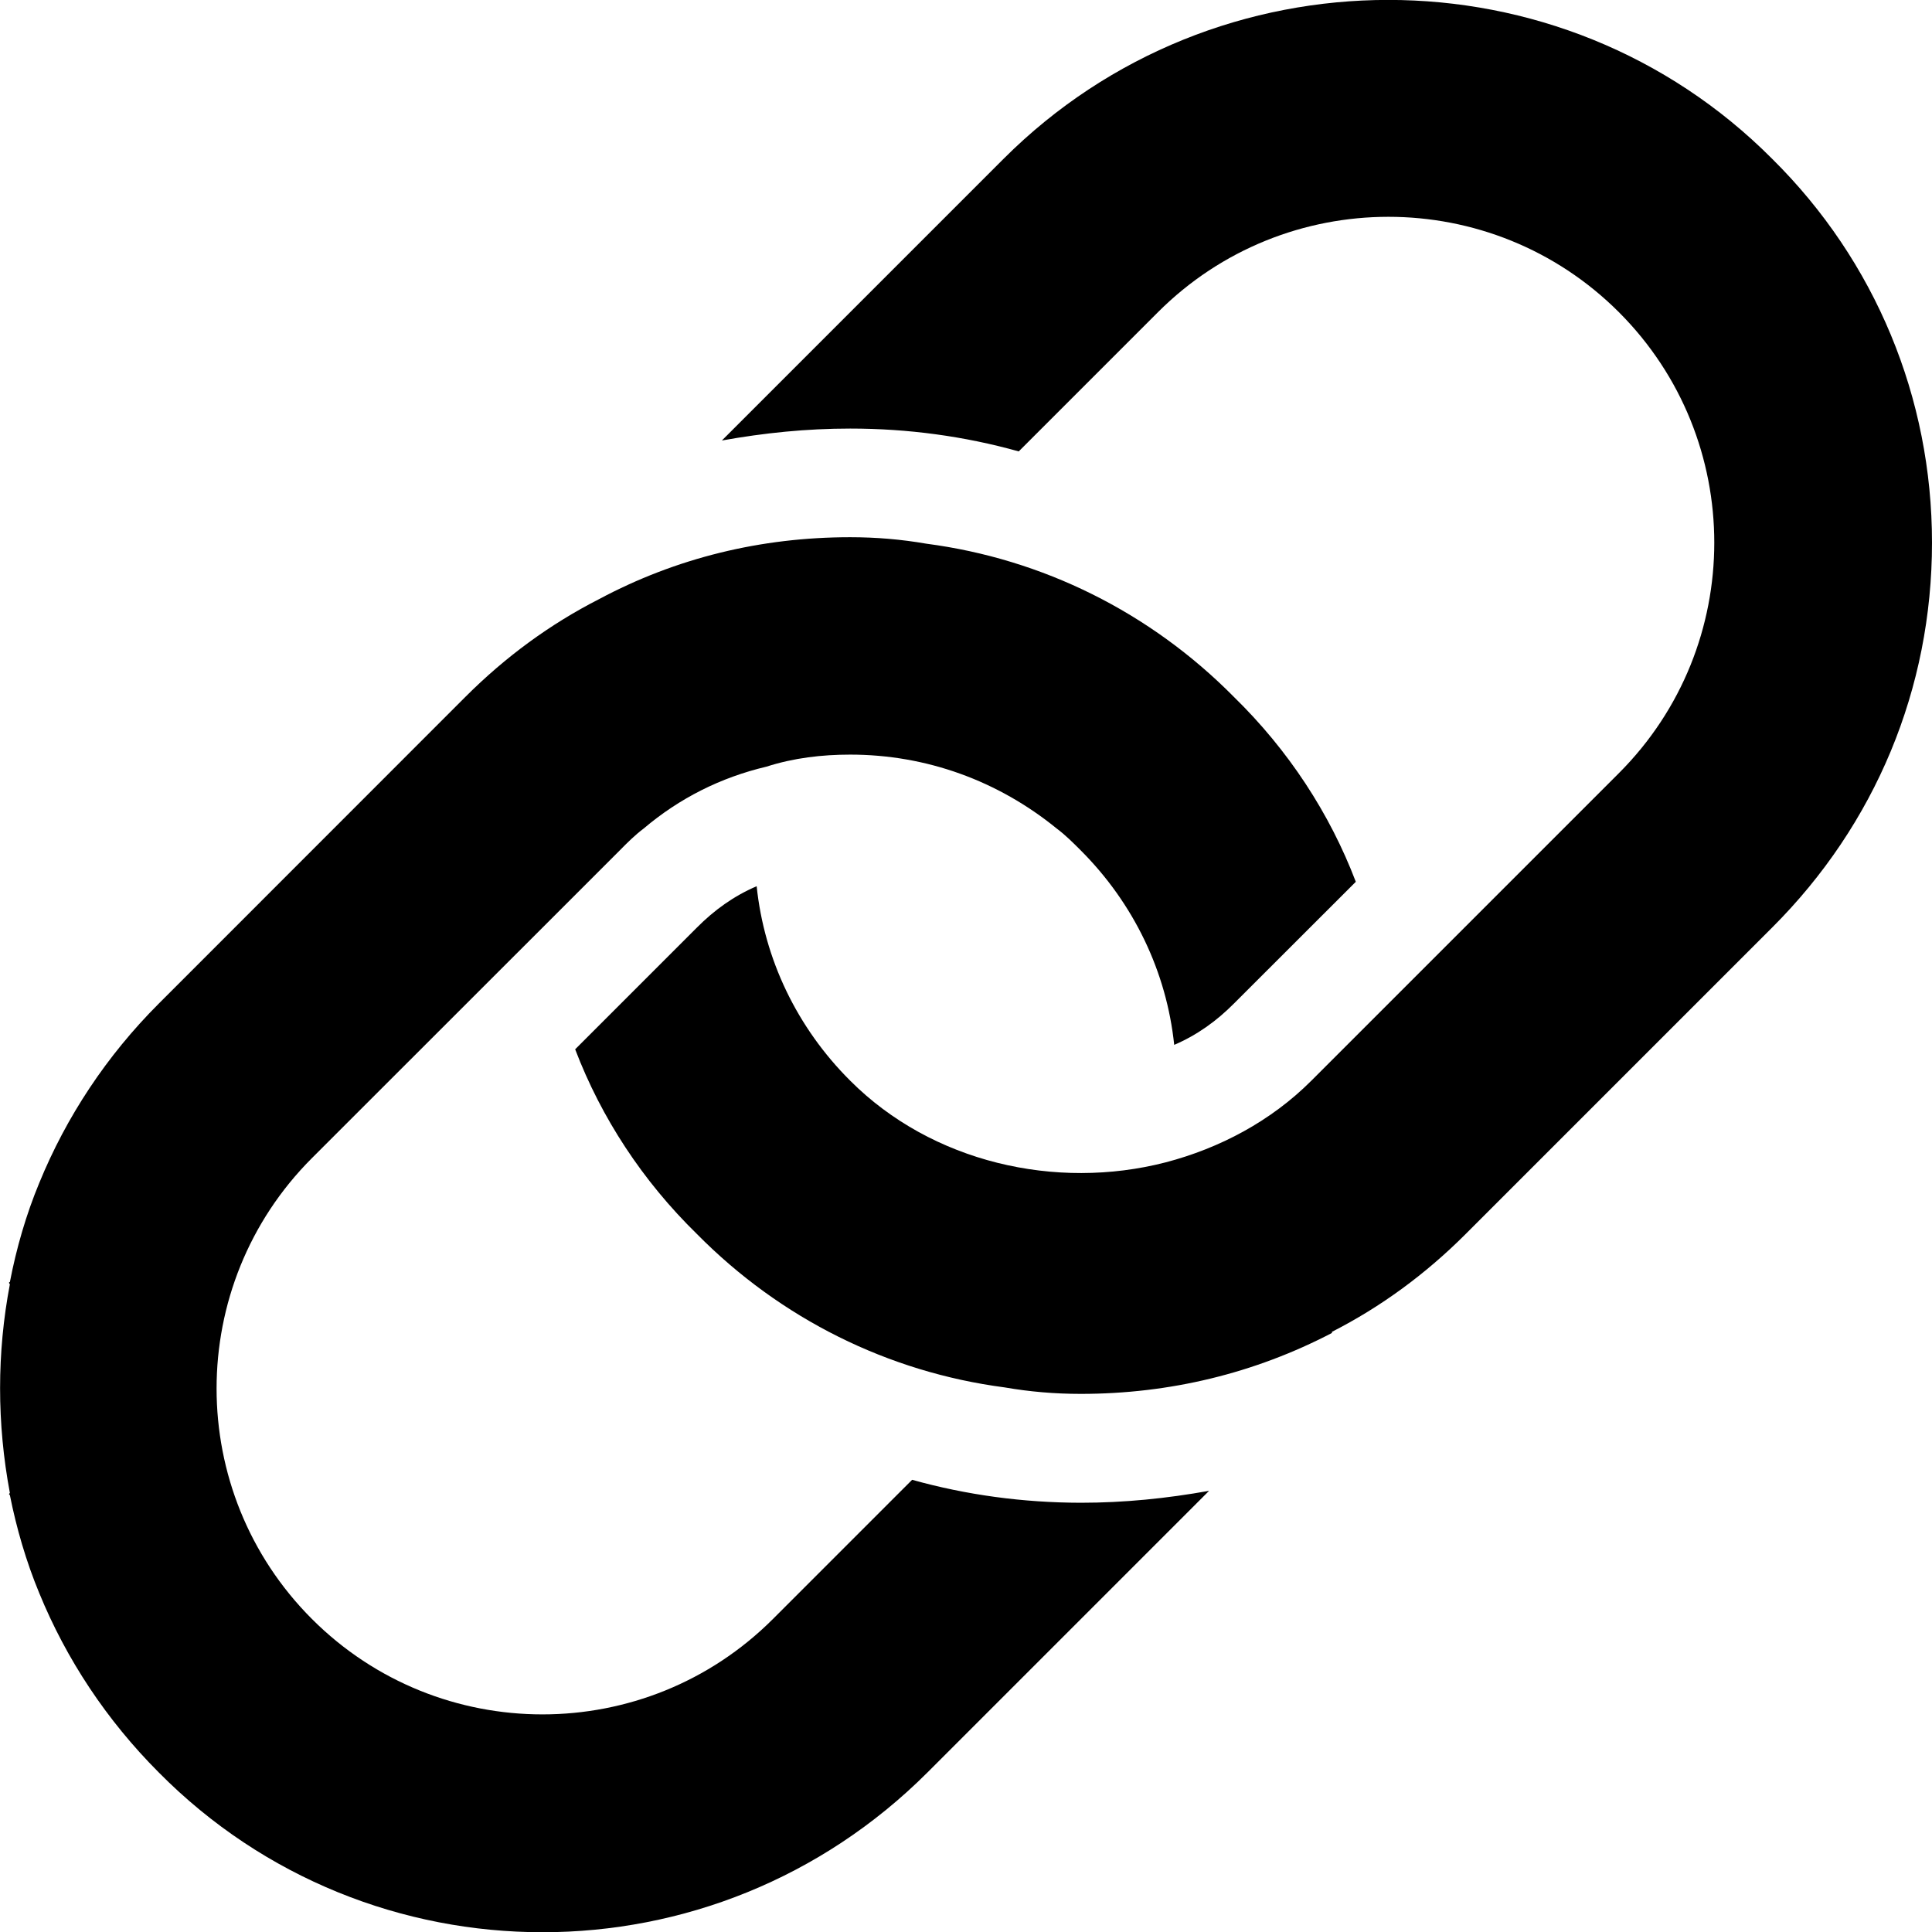
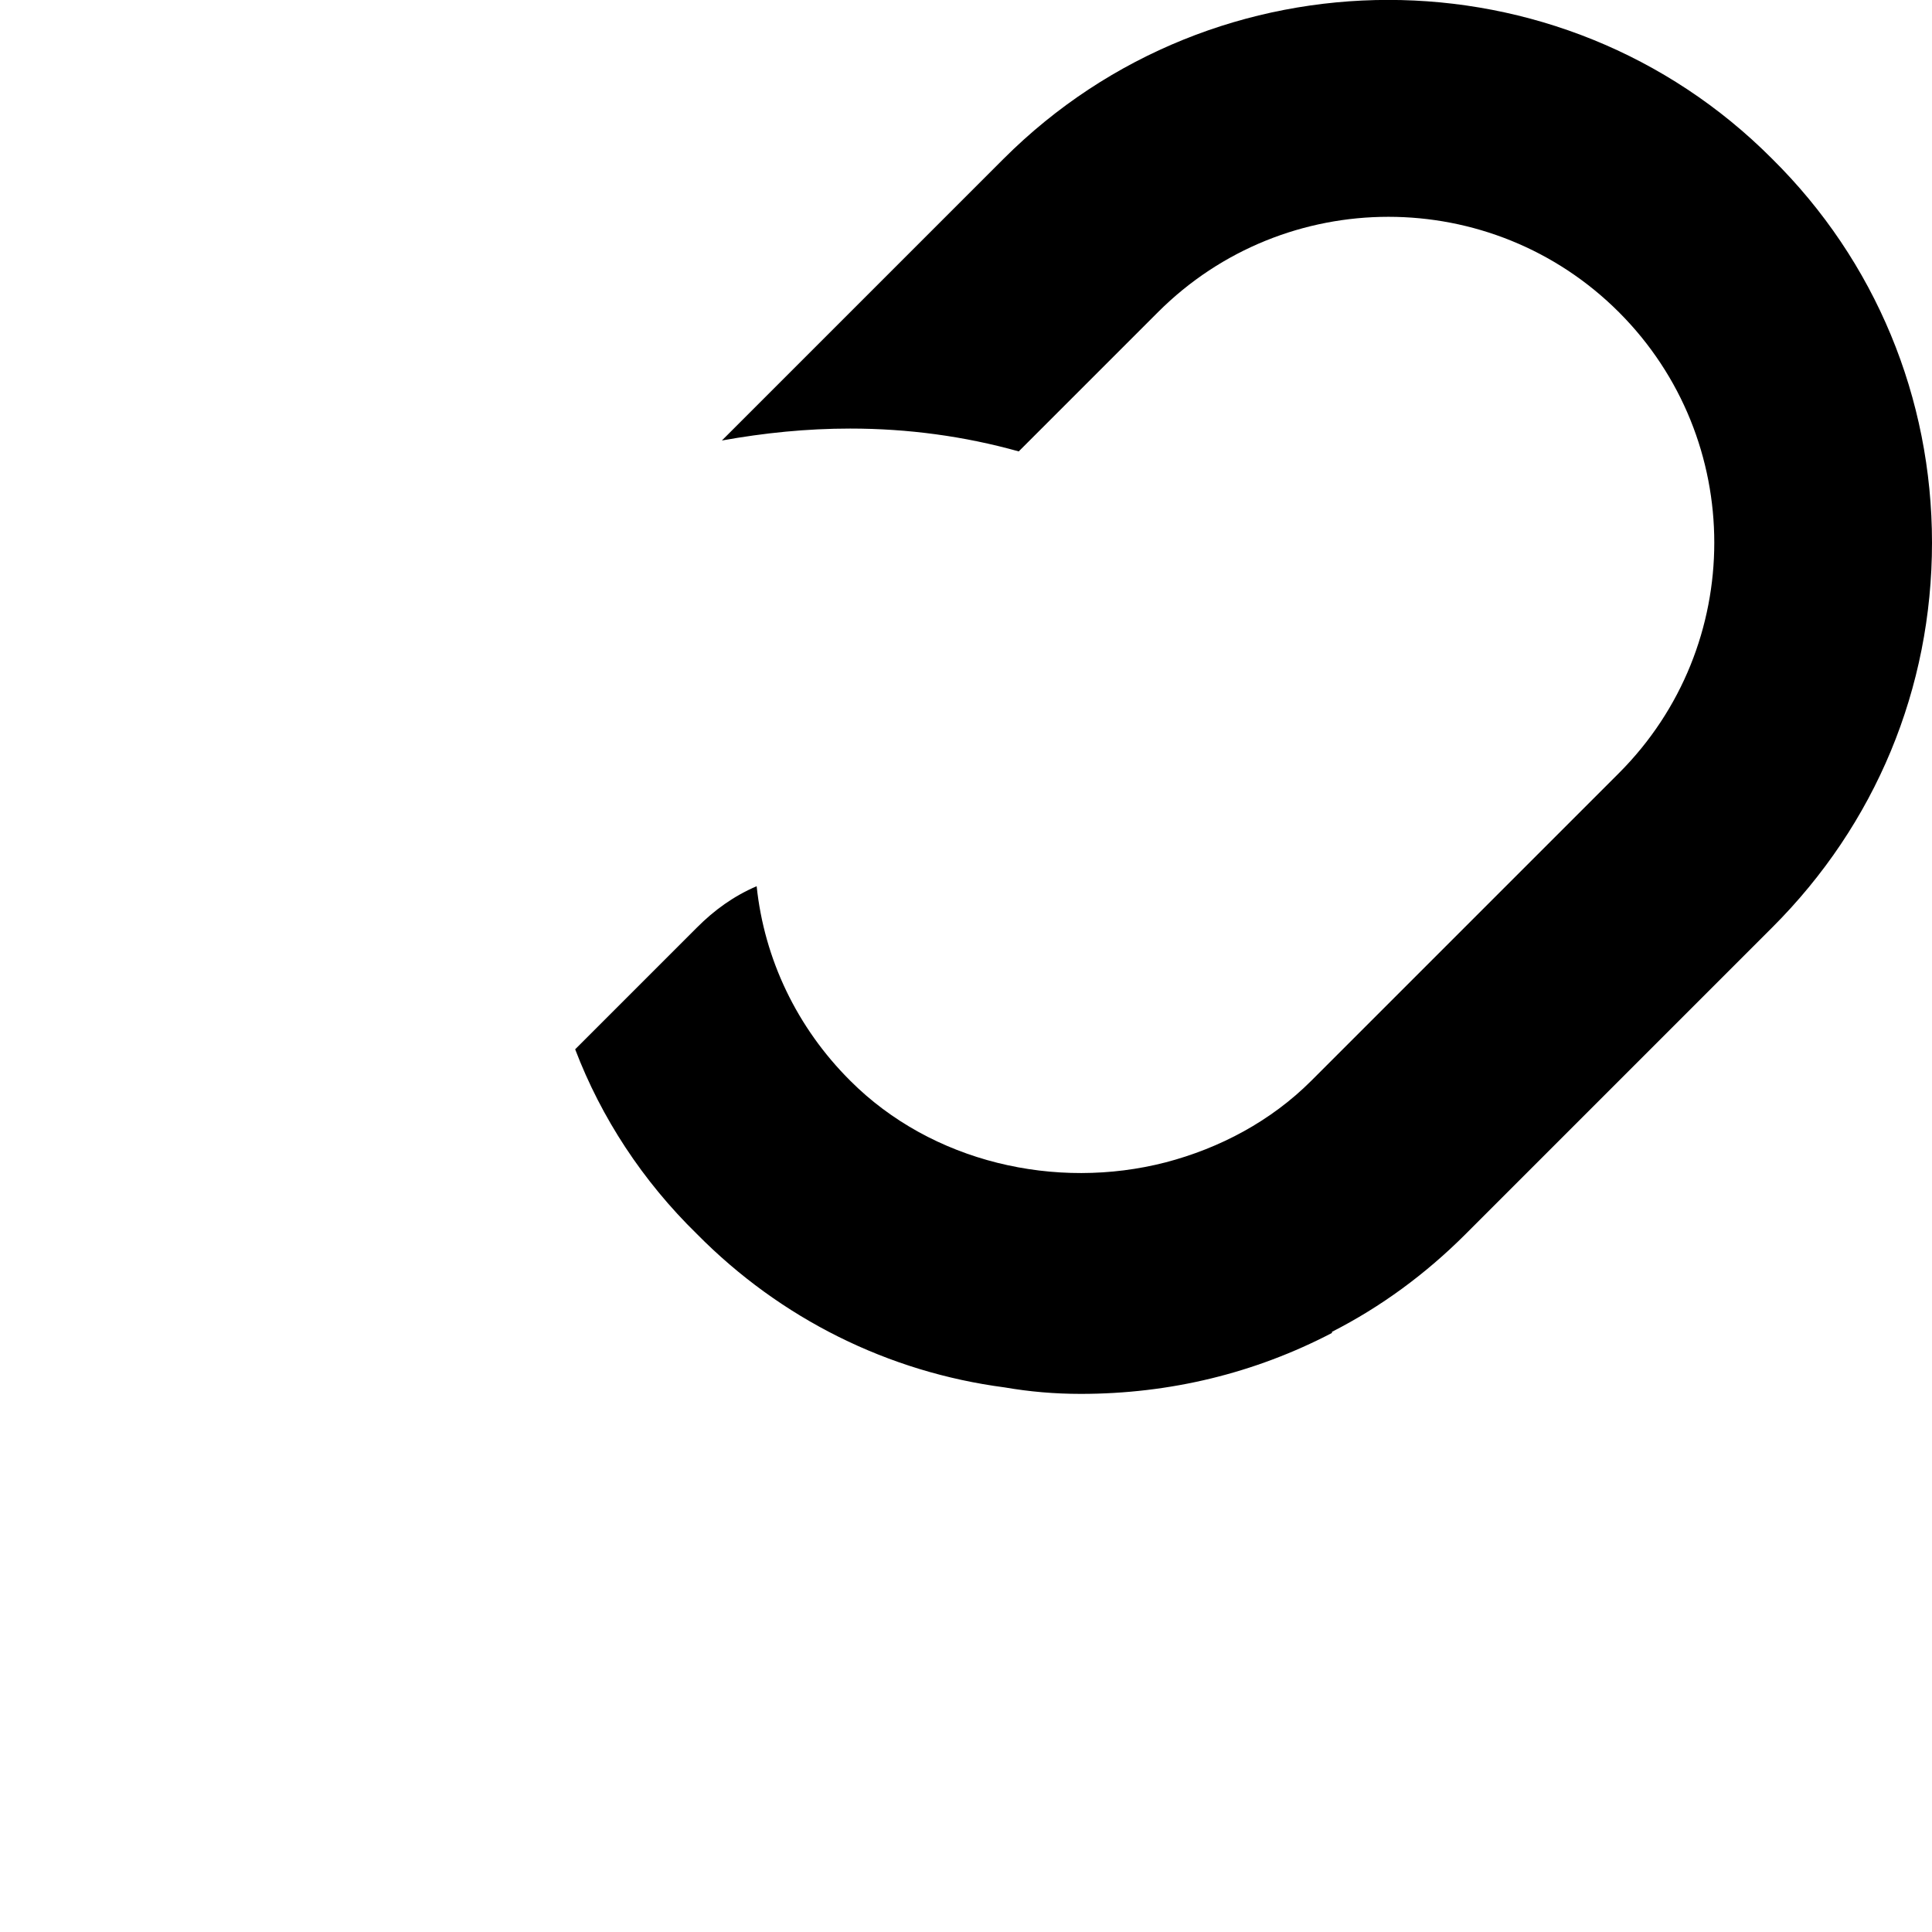
<svg xmlns="http://www.w3.org/2000/svg" id="Layer_1" x="0px" y="0px" viewBox="0 0 17 17" xml:space="preserve">
  <g>
    <g>
-       <path d="M8.026,13.021l-1.225,1.225c-1.119,1.119-2.937,1.119-4.056,0   c-1.119-1.119-1.119-2.937,0-4.056L4.774,8.162l0.679-0.679   C5.52,7.415,5.587,7.348,5.663,7.291c0.316-0.268,0.679-0.45,1.081-0.545   C6.984,6.669,7.232,6.64,7.481,6.64c0.67,0,1.301,0.23,1.818,0.651   c0.076,0.057,0.143,0.124,0.21,0.191c0.469,0.469,0.756,1.071,0.823,1.712   c0.201-0.086,0.373-0.21,0.526-0.364l1.072-1.071   c-0.23-0.603-0.593-1.158-1.072-1.626c-0.737-0.746-1.684-1.215-2.707-1.349   C7.931,4.746,7.711,4.727,7.481,4.727c-0.784,0-1.531,0.182-2.21,0.545   c-0.431,0.22-0.823,0.507-1.177,0.861L1.397,8.831   c-0.459,0.459-0.813,0.995-1.052,1.579c-0.115,0.277-0.201,0.574-0.258,0.871   c-0.01,0-0.01,0.01,0,0.019c-0.115,0.603-0.115,1.225,0,1.837   c-0.01,0.01-0.01,0.01,0,0.019c0.057,0.287,0.143,0.584,0.258,0.861   c0.239,0.584,0.593,1.119,1.052,1.579c0.928,0.938,2.153,1.406,3.377,1.406   c1.225,0,2.449-0.469,3.387-1.406l2.478-2.478   c-0.373,0.067-0.746,0.105-1.129,0.105C9.002,13.222,8.505,13.155,8.026,13.021z" />
      <path d="M15.594,1.398c-1.856-1.865-4.898-1.865-6.764,0L6.352,3.876   c0.373-0.067,0.746-0.105,1.129-0.105c0.507,0,1.004,0.067,1.483,0.201   l1.225-1.225c1.119-1.119,2.937-1.119,4.056,0s1.119,2.937,0,4.056l-2.707,2.707   c-0.354,0.354-0.804,0.593-1.282,0.718c-0.966,0.249-2.057,0-2.774-0.718   C7.012,9.042,6.725,8.439,6.658,7.798C6.457,7.884,6.285,8.008,6.132,8.162   L5.061,9.233c0.23,0.603,0.593,1.158,1.072,1.626   c0.737,0.746,1.684,1.215,2.707,1.349c0.22,0.038,0.44,0.057,0.67,0.057   c0.784,0,1.531-0.182,2.21-0.536v-0.01c0.431-0.22,0.823-0.507,1.177-0.861   l2.698-2.698C16.503,7.253,17,6.057,17,4.775C17,3.503,16.503,2.297,15.594,1.398z" />
    </g>
  </g>
</svg>